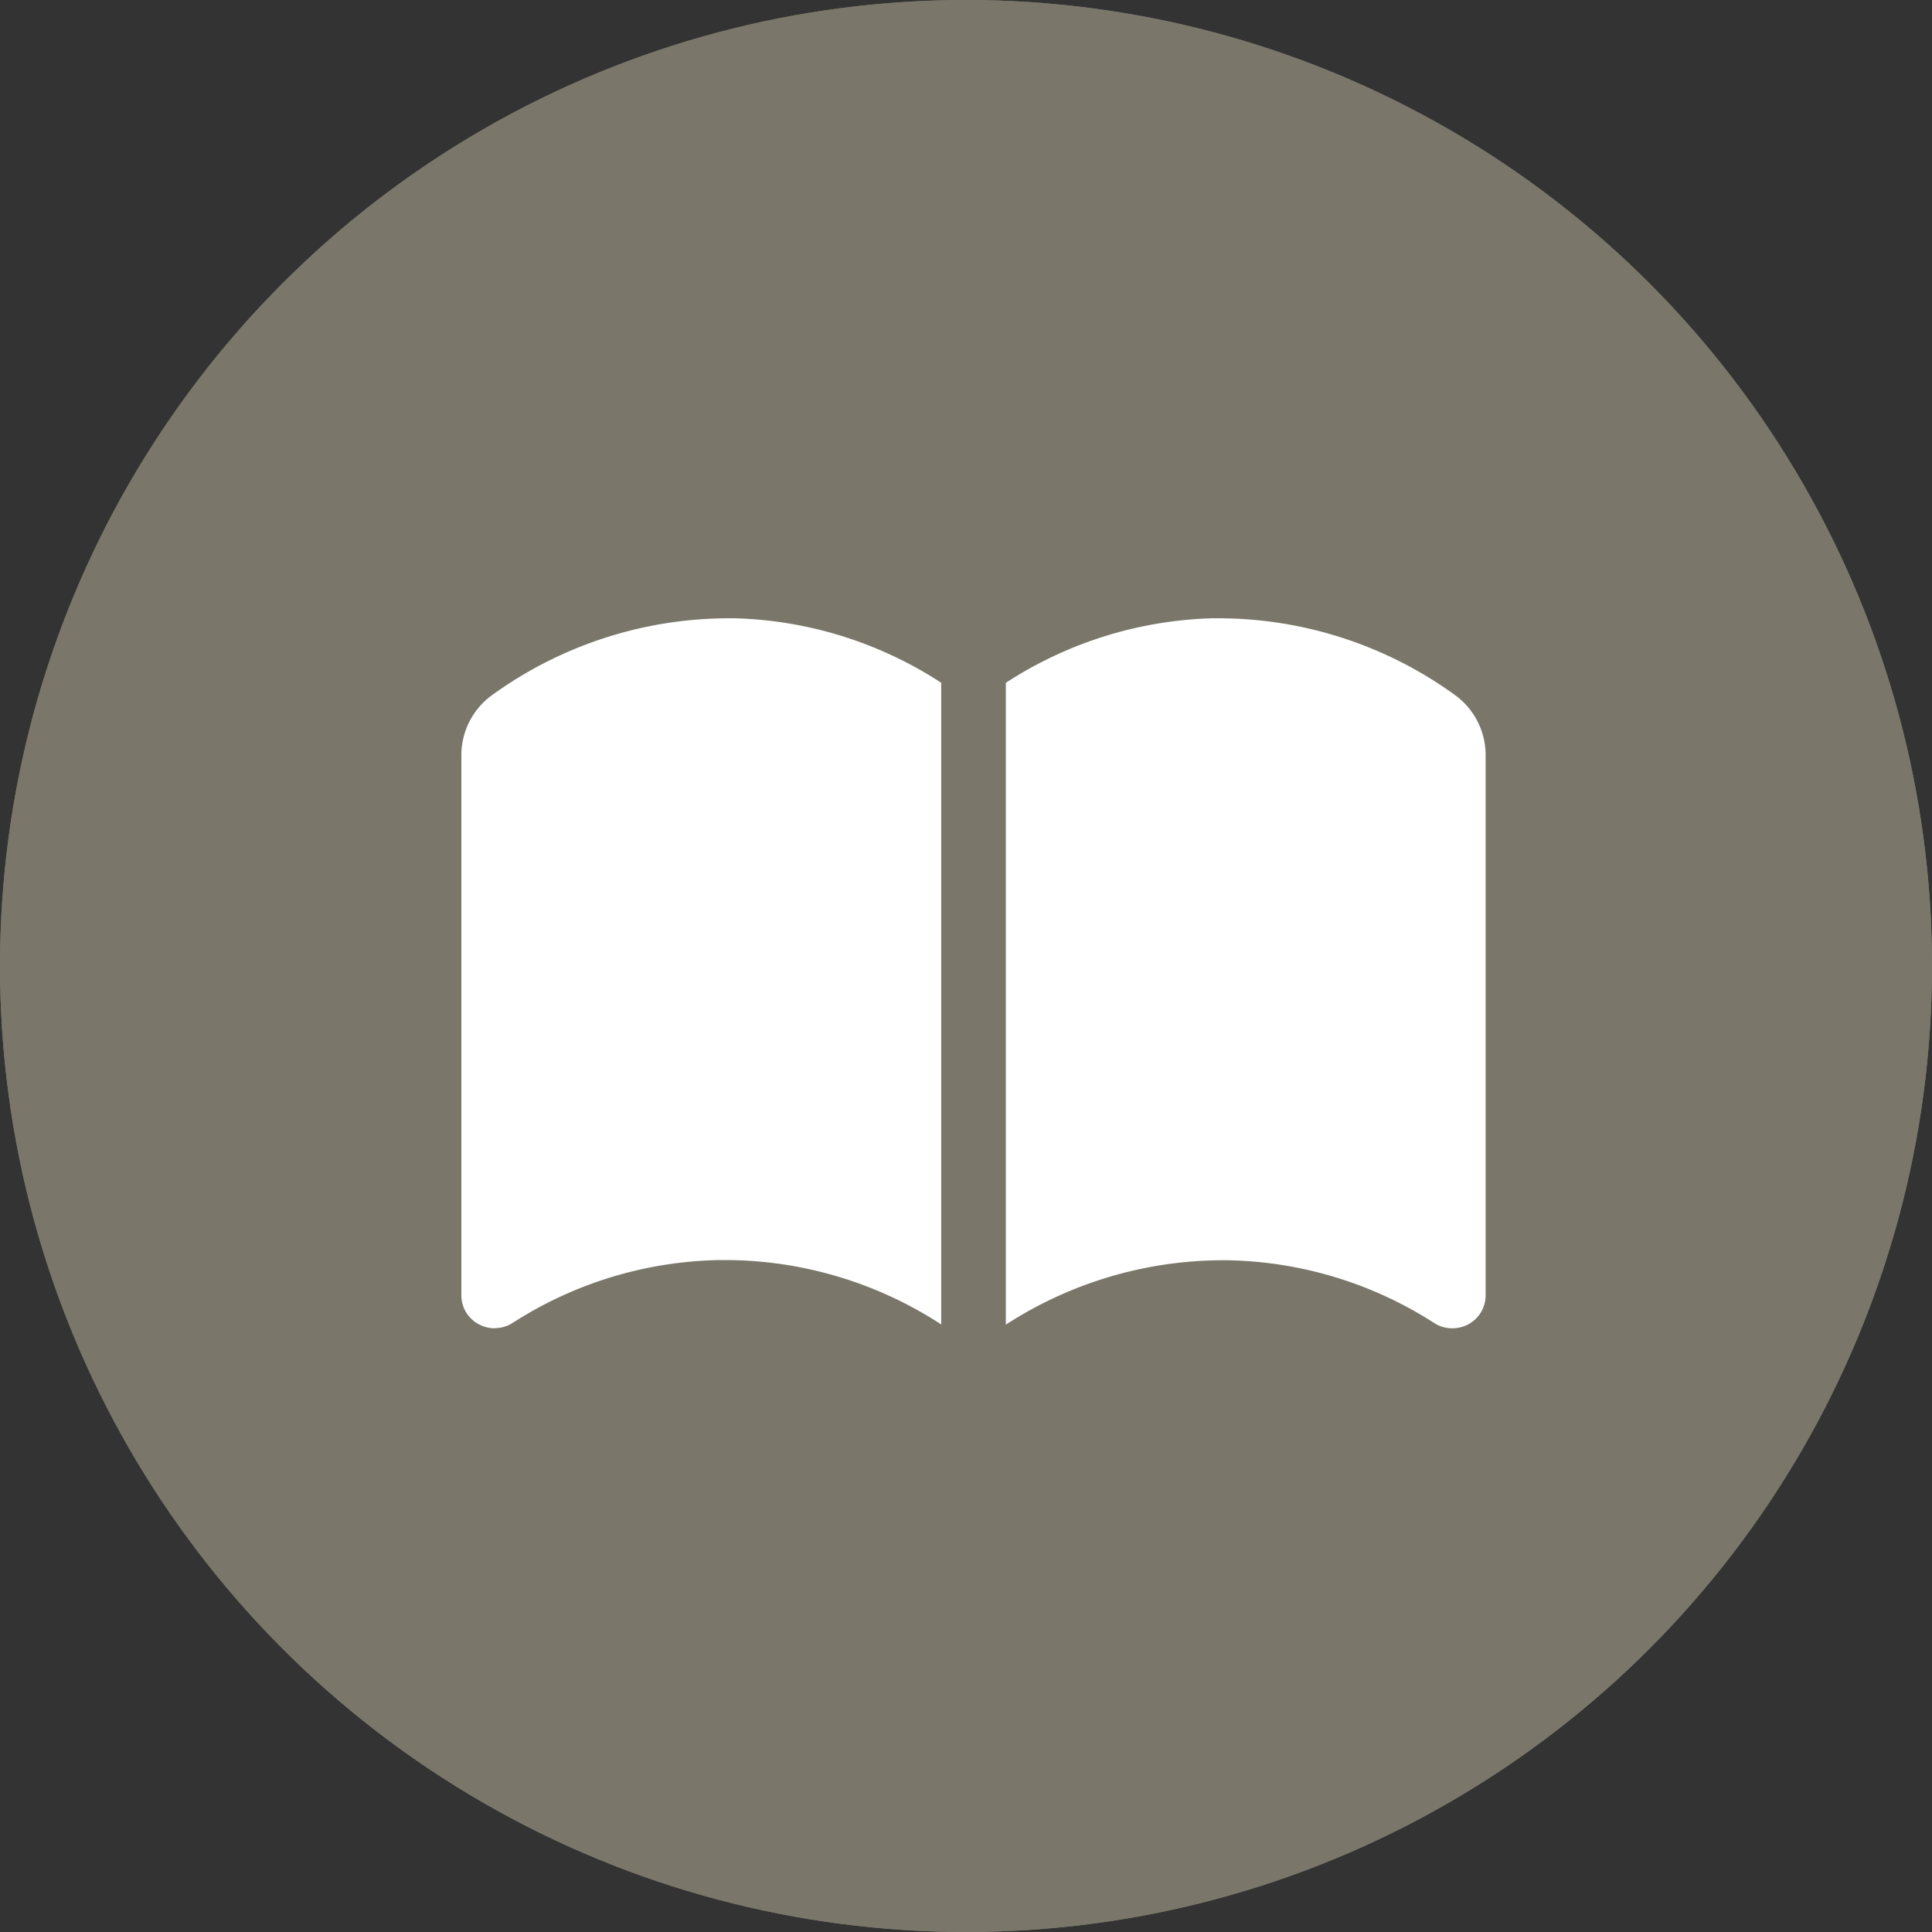
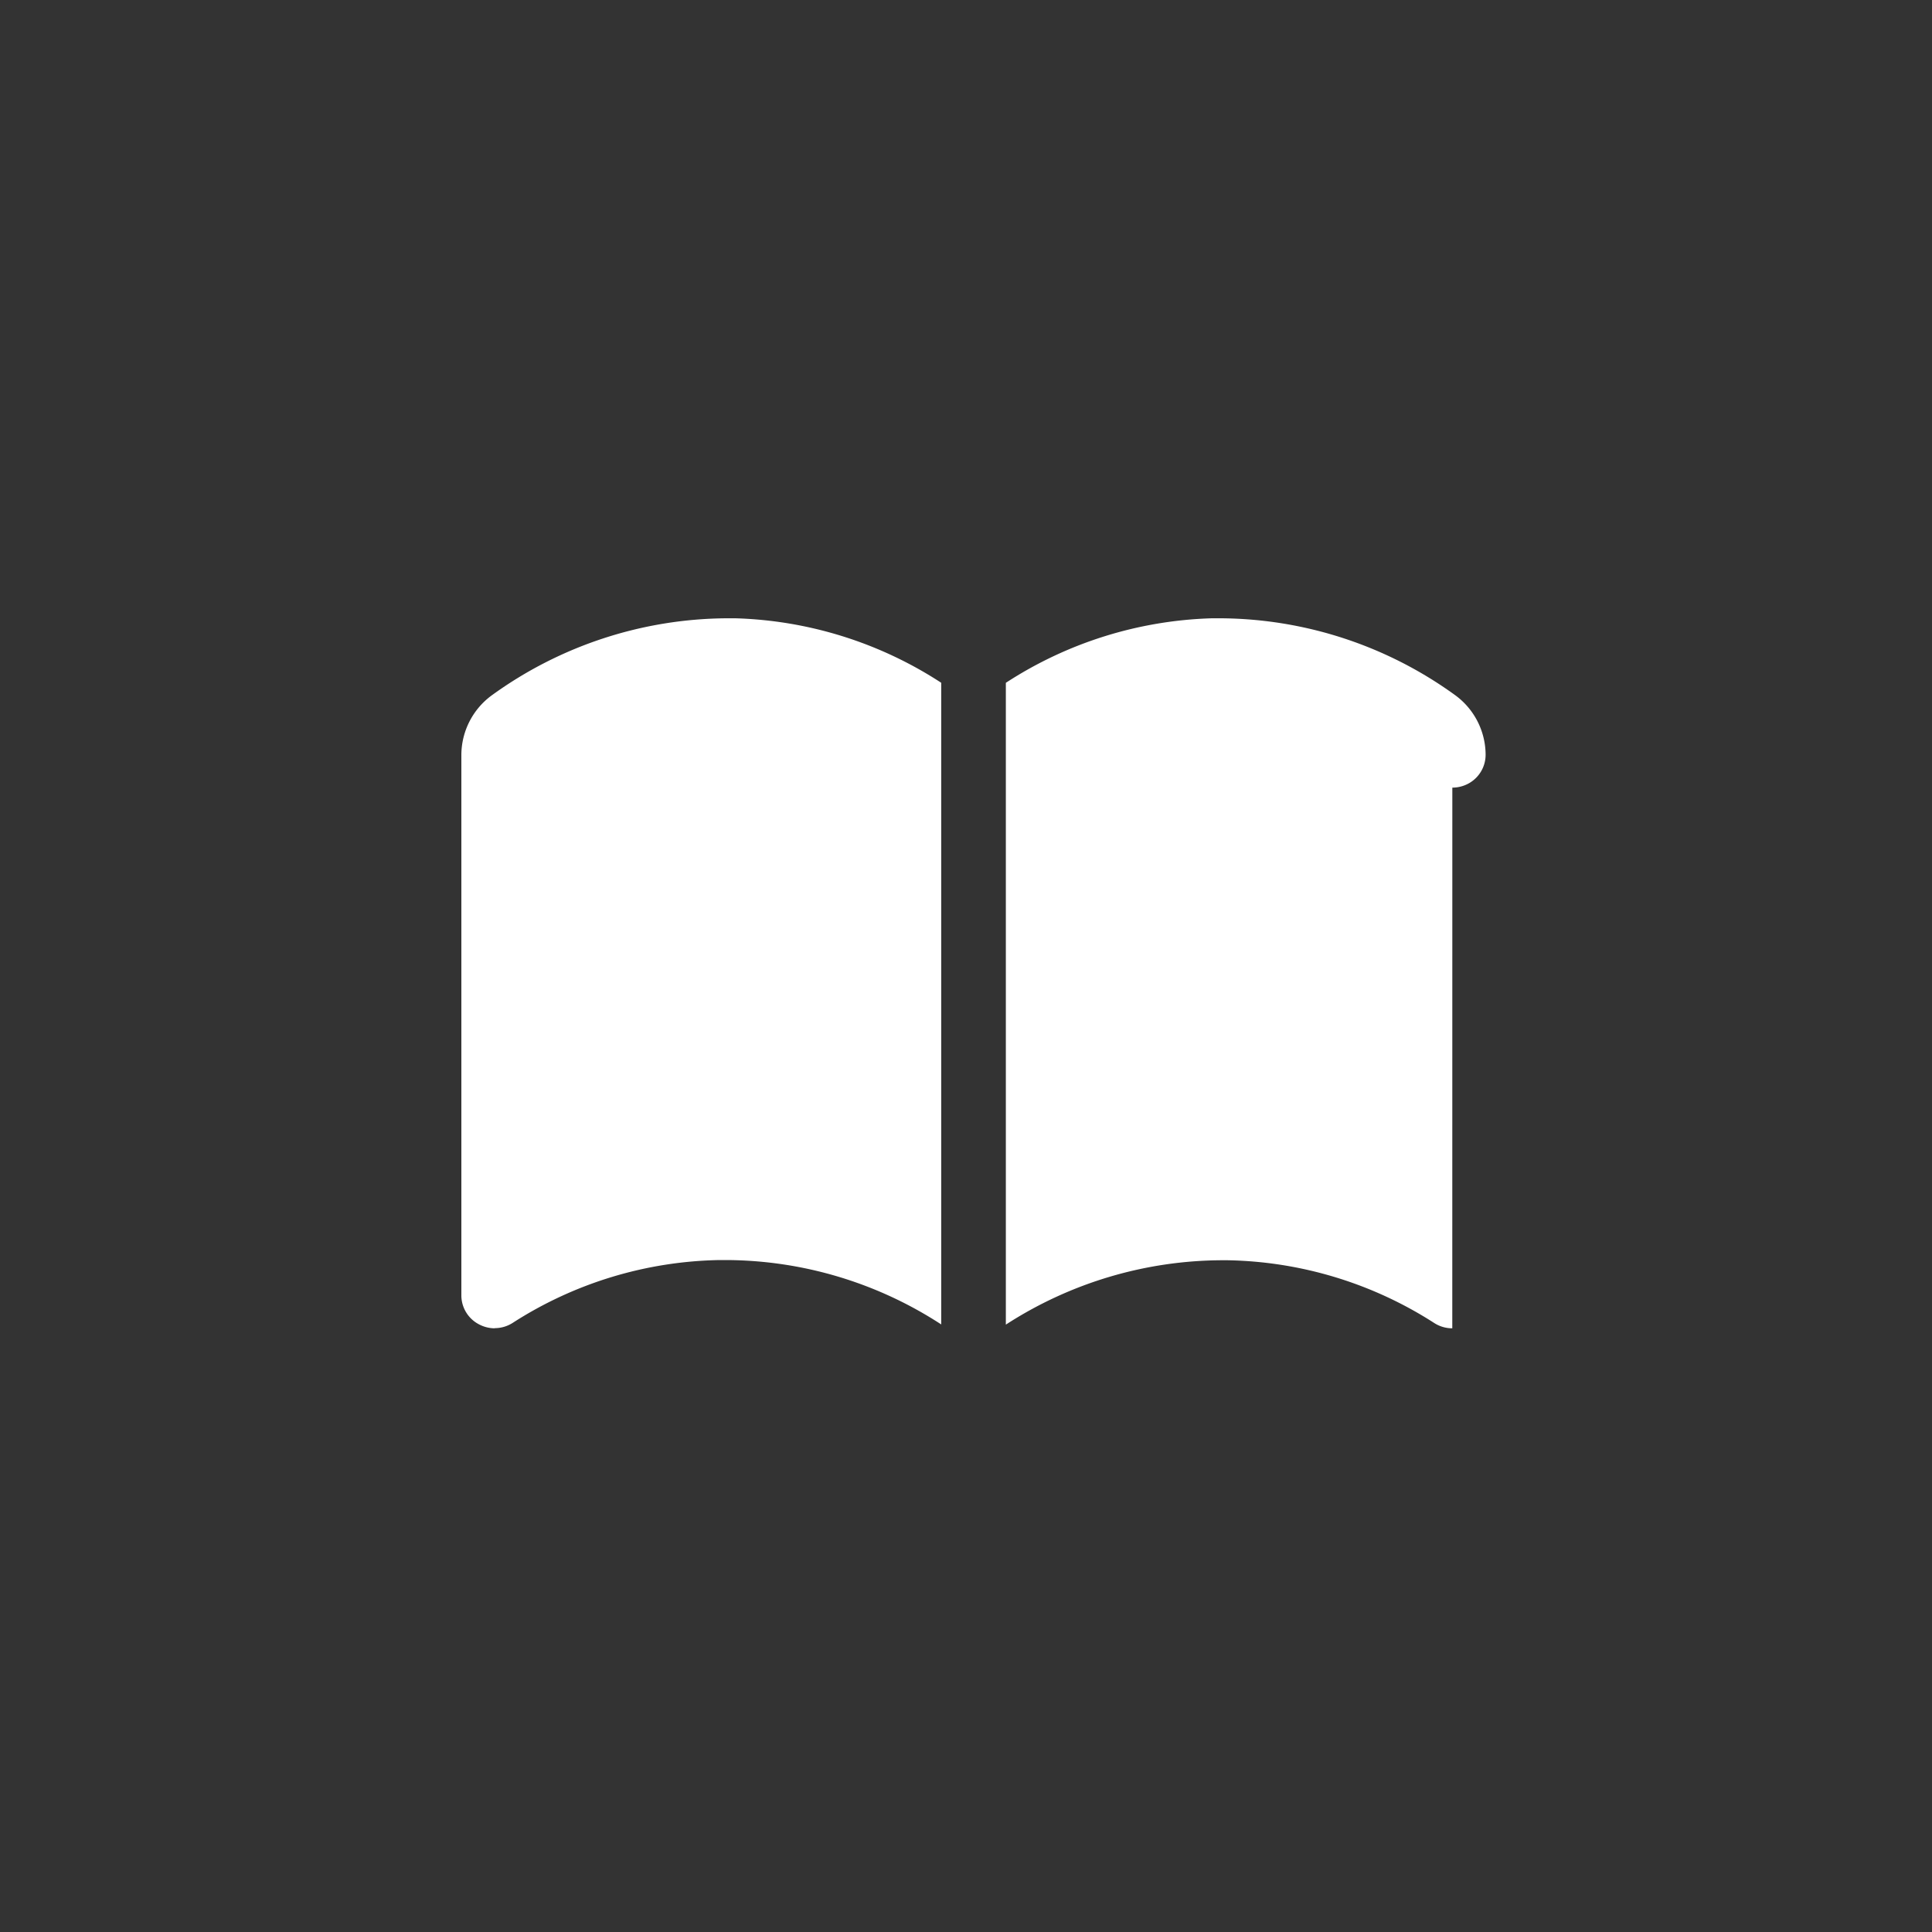
<svg xmlns="http://www.w3.org/2000/svg" width="40" height="40" viewBox="0 0 40 40">
  <rect x="0" y="0" width="40" height="40" fill="#333333" stroke="none" />
  <g id="グループ_567" data-name="グループ 567" transform="translate(-67 -2259)">
    <g id="楕円形_36" data-name="楕円形 36" transform="translate(67 2259)" fill="#7a776a" stroke="#7a776a" stroke-width="1">
-       <circle cx="20" cy="20" r="20" stroke="none" />
-       <circle cx="20" cy="20" r="19.5" fill="none" />
-     </g>
-     <path id="パス_2380" data-name="パス 2380" d="M20.516,14.7a.687.687,0,0,1-.373-.109,8.175,8.175,0,0,0-4.285-1.3h-.1a8.284,8.284,0,0,0-4.485,1.333V1.336A8.253,8.253,0,0,1,15.54,0h.178a8.353,8.353,0,0,1,4.855,1.59,1.533,1.533,0,0,1,.633,1.236V14.02a.678.678,0,0,1-.364.6.7.7,0,0,1-.325.08M.69,14.7a.7.7,0,0,1-.325-.082A.676.676,0,0,1,0,14.02V2.828A1.536,1.536,0,0,1,.634,1.592,8.37,8.37,0,0,1,5.5,0H5.67A8.238,8.238,0,0,1,9.935,1.335V14.62a8.208,8.208,0,0,0-4.449-1.333H5.349a8.167,8.167,0,0,0-4.285,1.3.689.689,0,0,1-.373.11Z" transform="translate(76.552 2271.801)" fill="#fff" />
+       </g>
+     <path id="パス_2380" data-name="パス 2380" d="M20.516,14.7a.687.687,0,0,1-.373-.109,8.175,8.175,0,0,0-4.285-1.3h-.1a8.284,8.284,0,0,0-4.485,1.333V1.336A8.253,8.253,0,0,1,15.54,0h.178a8.353,8.353,0,0,1,4.855,1.59,1.533,1.533,0,0,1,.633,1.236a.678.678,0,0,1-.364.6.7.7,0,0,1-.325.08M.69,14.7a.7.7,0,0,1-.325-.082A.676.676,0,0,1,0,14.02V2.828A1.536,1.536,0,0,1,.634,1.592,8.37,8.37,0,0,1,5.5,0H5.67A8.238,8.238,0,0,1,9.935,1.335V14.62a8.208,8.208,0,0,0-4.449-1.333H5.349a8.167,8.167,0,0,0-4.285,1.3.689.689,0,0,1-.373.11Z" transform="translate(76.552 2271.801)" fill="#fff" />
  </g>
</svg>